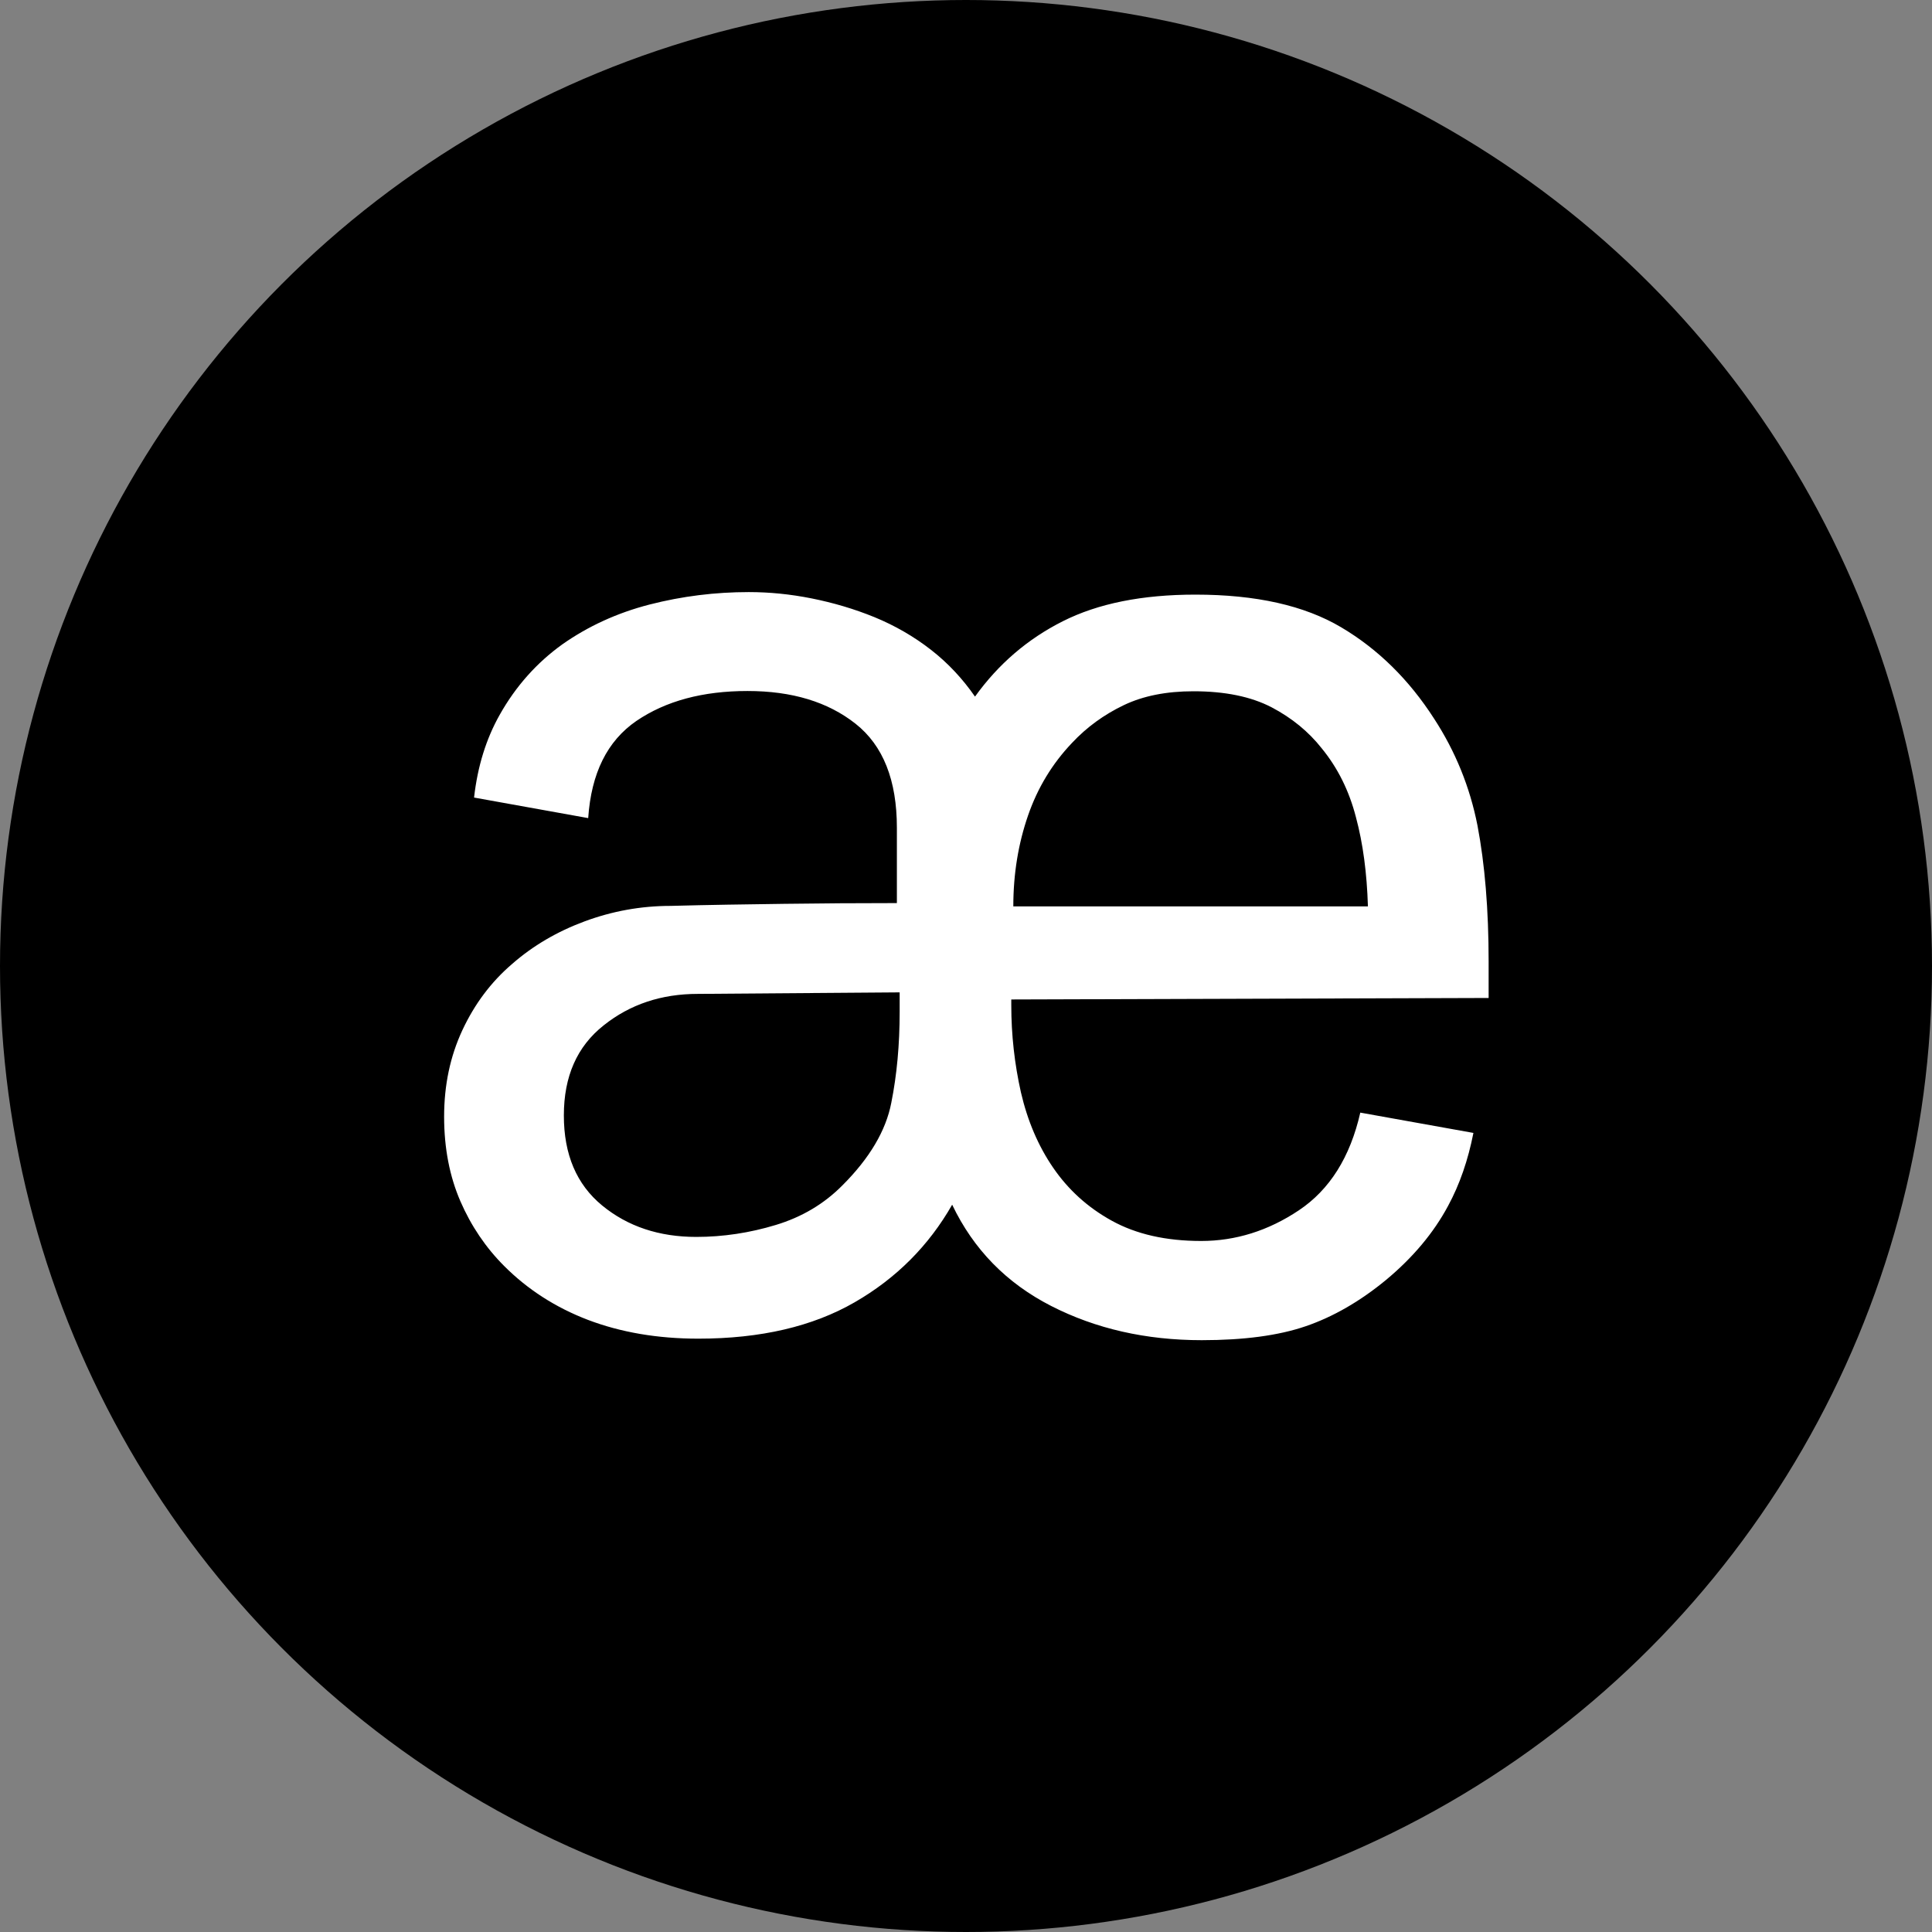
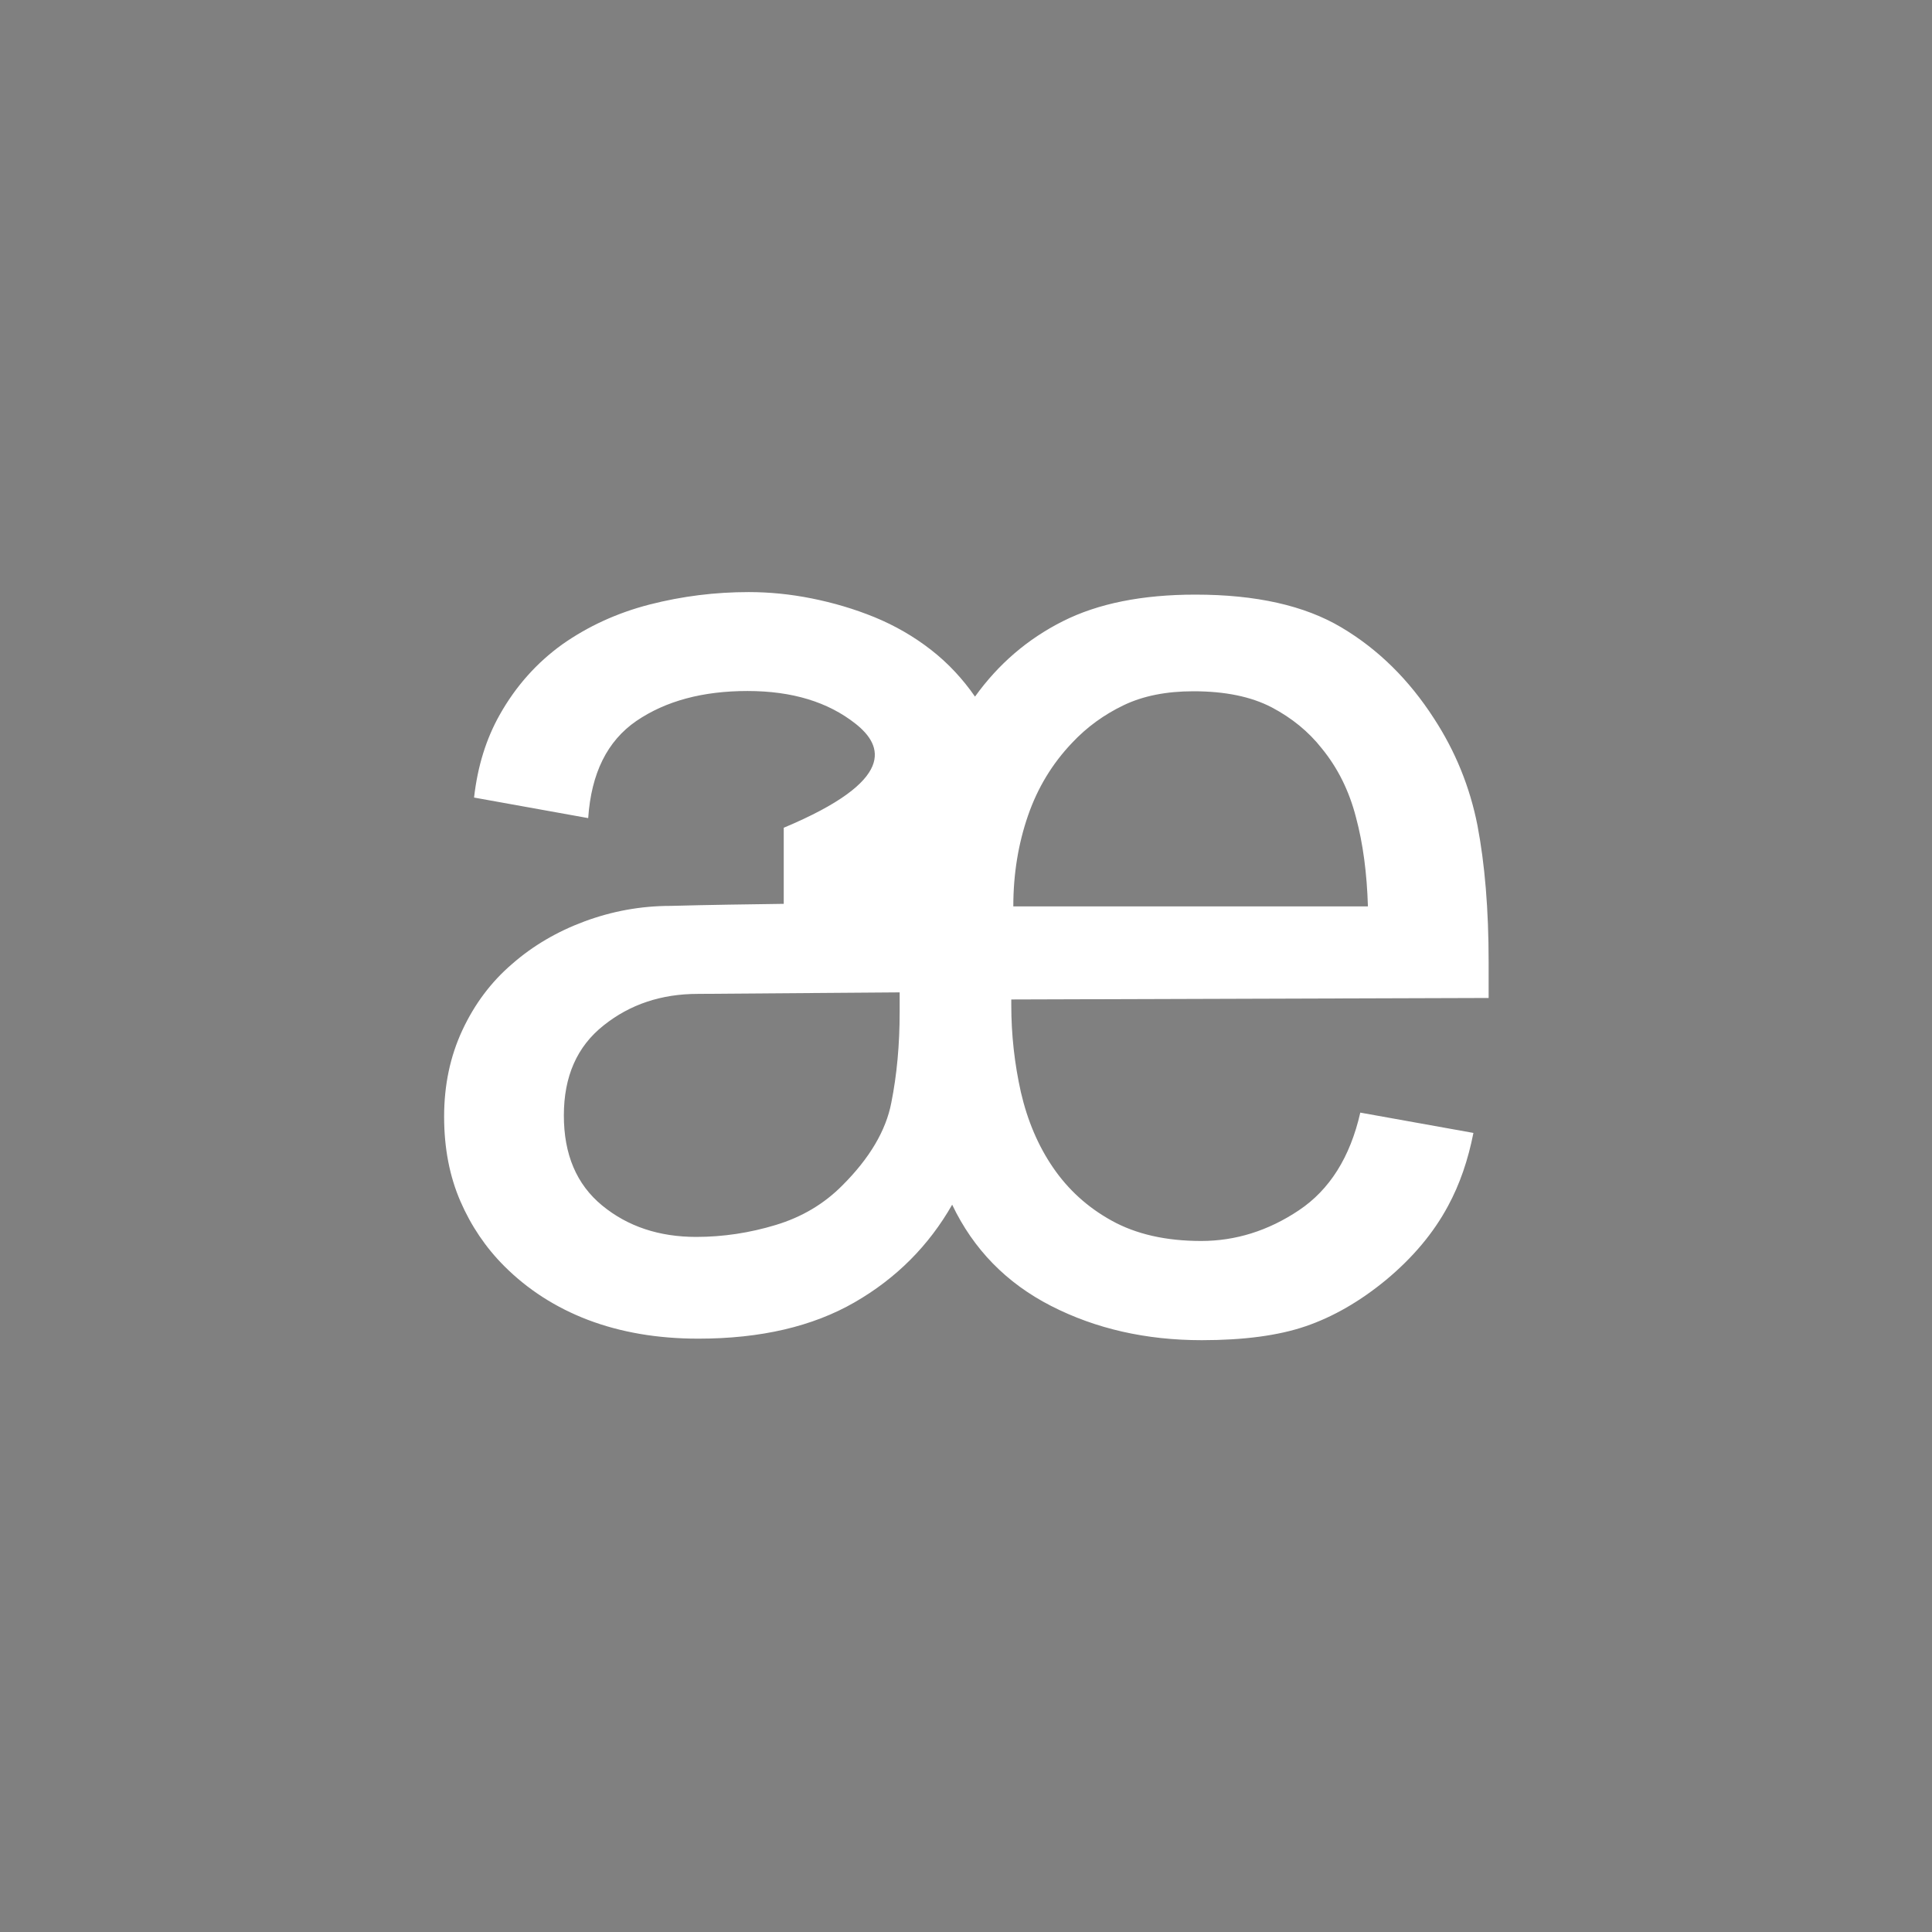
<svg xmlns="http://www.w3.org/2000/svg" fill="none" viewBox="0 0 80 80" height="80" width="80">
  <rect x="0" y="0" width="80" height="80" fill="#808080" stroke="none" />
-   <circle fill="black" r="40" cy="40" cx="40" />
-   <path fill="white" d="M61.011 46.912C60.79 48.036 60.444 49.044 59.96 49.937C59.362 51.05 58.511 52.069 57.387 53.004C56.316 53.886 55.203 54.527 54.068 54.916C52.934 55.305 51.495 55.494 49.762 55.494C47.452 55.494 45.372 55.021 43.524 54.076C41.675 53.13 40.31 51.733 39.427 49.884C38.461 51.576 37.117 52.931 35.384 53.928C33.651 54.926 31.498 55.431 28.914 55.431C27.223 55.431 25.7 55.168 24.345 54.653C23.001 54.139 21.846 53.393 20.88 52.426C20.113 51.66 19.503 50.756 19.062 49.737C18.621 48.718 18.39 47.553 18.39 46.239C18.39 44.926 18.642 43.739 19.146 42.657C19.651 41.576 20.333 40.662 21.205 39.916C22.066 39.16 23.075 38.571 24.209 38.151C25.343 37.731 26.53 37.511 27.769 37.511C29.345 37.468 30.91 37.447 32.453 37.426C33.997 37.405 35.562 37.395 37.138 37.395V34.275C37.138 32.311 36.571 30.872 35.426 29.968C34.281 29.065 32.8 28.613 30.952 28.613C29.103 28.613 27.57 29.023 26.351 29.853C25.144 30.683 24.482 32.017 24.356 33.876L19.63 33.025C19.777 31.723 20.134 30.588 20.69 29.601C21.363 28.403 22.234 27.437 23.285 26.681C24.345 25.935 25.553 25.378 26.898 25.032C28.252 24.685 29.618 24.517 31.004 24.517C31.855 24.517 32.716 24.601 33.609 24.779C34.502 24.958 35.363 25.21 36.214 25.557C37.054 25.903 37.842 26.355 38.556 26.912C39.27 27.468 39.869 28.12 40.373 28.845C41.339 27.5 42.547 26.46 44.007 25.725C45.467 24.989 47.294 24.622 49.5 24.622C52.01 24.622 54.016 25.073 55.539 25.977C57.062 26.88 58.343 28.141 59.383 29.758C60.265 31.113 60.864 32.584 61.179 34.181C61.483 35.777 61.641 37.657 61.641 39.821V41.324L41.875 41.386V41.618C41.875 42.857 42.011 44.055 42.274 45.231C42.547 46.407 42.988 47.447 43.608 48.351C44.227 49.254 45.025 49.989 46.034 50.546C47.042 51.103 48.271 51.386 49.741 51.386C51.159 51.386 52.514 50.966 53.785 50.115C55.056 49.265 55.906 47.92 56.327 46.071L61.011 46.912ZM28.893 41.155C27.391 41.155 26.089 41.586 24.997 42.458C23.894 43.33 23.348 44.569 23.348 46.187C23.348 47.805 23.873 49.044 24.933 49.916C25.994 50.788 27.297 51.218 28.83 51.218C29.943 51.218 31.046 51.05 32.117 50.725C33.199 50.399 34.123 49.853 34.89 49.076C36.004 47.962 36.686 46.817 36.907 45.662C37.138 44.506 37.253 43.256 37.253 41.901V41.092L28.893 41.155ZM56.642 37.511C56.6 36.166 56.442 34.937 56.148 33.844C55.864 32.742 55.392 31.796 54.73 30.987C54.184 30.294 53.491 29.727 52.651 29.286C51.8 28.845 50.728 28.624 49.416 28.624C48.302 28.624 47.336 28.813 46.527 29.202C45.719 29.59 45.004 30.105 44.385 30.767C43.576 31.618 42.967 32.615 42.568 33.771C42.169 34.926 41.959 36.176 41.959 37.532H56.642V37.511Z" />
+   <path fill="white" d="M61.011 46.912C60.79 48.036 60.444 49.044 59.96 49.937C59.362 51.05 58.511 52.069 57.387 53.004C56.316 53.886 55.203 54.527 54.068 54.916C52.934 55.305 51.495 55.494 49.762 55.494C47.452 55.494 45.372 55.021 43.524 54.076C41.675 53.13 40.31 51.733 39.427 49.884C38.461 51.576 37.117 52.931 35.384 53.928C33.651 54.926 31.498 55.431 28.914 55.431C27.223 55.431 25.7 55.168 24.345 54.653C23.001 54.139 21.846 53.393 20.88 52.426C20.113 51.66 19.503 50.756 19.062 49.737C18.621 48.718 18.39 47.553 18.39 46.239C18.39 44.926 18.642 43.739 19.146 42.657C19.651 41.576 20.333 40.662 21.205 39.916C22.066 39.16 23.075 38.571 24.209 38.151C25.343 37.731 26.53 37.511 27.769 37.511C29.345 37.468 30.91 37.447 32.453 37.426V34.275C37.138 32.311 36.571 30.872 35.426 29.968C34.281 29.065 32.8 28.613 30.952 28.613C29.103 28.613 27.57 29.023 26.351 29.853C25.144 30.683 24.482 32.017 24.356 33.876L19.63 33.025C19.777 31.723 20.134 30.588 20.69 29.601C21.363 28.403 22.234 27.437 23.285 26.681C24.345 25.935 25.553 25.378 26.898 25.032C28.252 24.685 29.618 24.517 31.004 24.517C31.855 24.517 32.716 24.601 33.609 24.779C34.502 24.958 35.363 25.21 36.214 25.557C37.054 25.903 37.842 26.355 38.556 26.912C39.27 27.468 39.869 28.12 40.373 28.845C41.339 27.5 42.547 26.46 44.007 25.725C45.467 24.989 47.294 24.622 49.5 24.622C52.01 24.622 54.016 25.073 55.539 25.977C57.062 26.88 58.343 28.141 59.383 29.758C60.265 31.113 60.864 32.584 61.179 34.181C61.483 35.777 61.641 37.657 61.641 39.821V41.324L41.875 41.386V41.618C41.875 42.857 42.011 44.055 42.274 45.231C42.547 46.407 42.988 47.447 43.608 48.351C44.227 49.254 45.025 49.989 46.034 50.546C47.042 51.103 48.271 51.386 49.741 51.386C51.159 51.386 52.514 50.966 53.785 50.115C55.056 49.265 55.906 47.92 56.327 46.071L61.011 46.912ZM28.893 41.155C27.391 41.155 26.089 41.586 24.997 42.458C23.894 43.33 23.348 44.569 23.348 46.187C23.348 47.805 23.873 49.044 24.933 49.916C25.994 50.788 27.297 51.218 28.83 51.218C29.943 51.218 31.046 51.05 32.117 50.725C33.199 50.399 34.123 49.853 34.89 49.076C36.004 47.962 36.686 46.817 36.907 45.662C37.138 44.506 37.253 43.256 37.253 41.901V41.092L28.893 41.155ZM56.642 37.511C56.6 36.166 56.442 34.937 56.148 33.844C55.864 32.742 55.392 31.796 54.73 30.987C54.184 30.294 53.491 29.727 52.651 29.286C51.8 28.845 50.728 28.624 49.416 28.624C48.302 28.624 47.336 28.813 46.527 29.202C45.719 29.59 45.004 30.105 44.385 30.767C43.576 31.618 42.967 32.615 42.568 33.771C42.169 34.926 41.959 36.176 41.959 37.532H56.642V37.511Z" />
</svg>